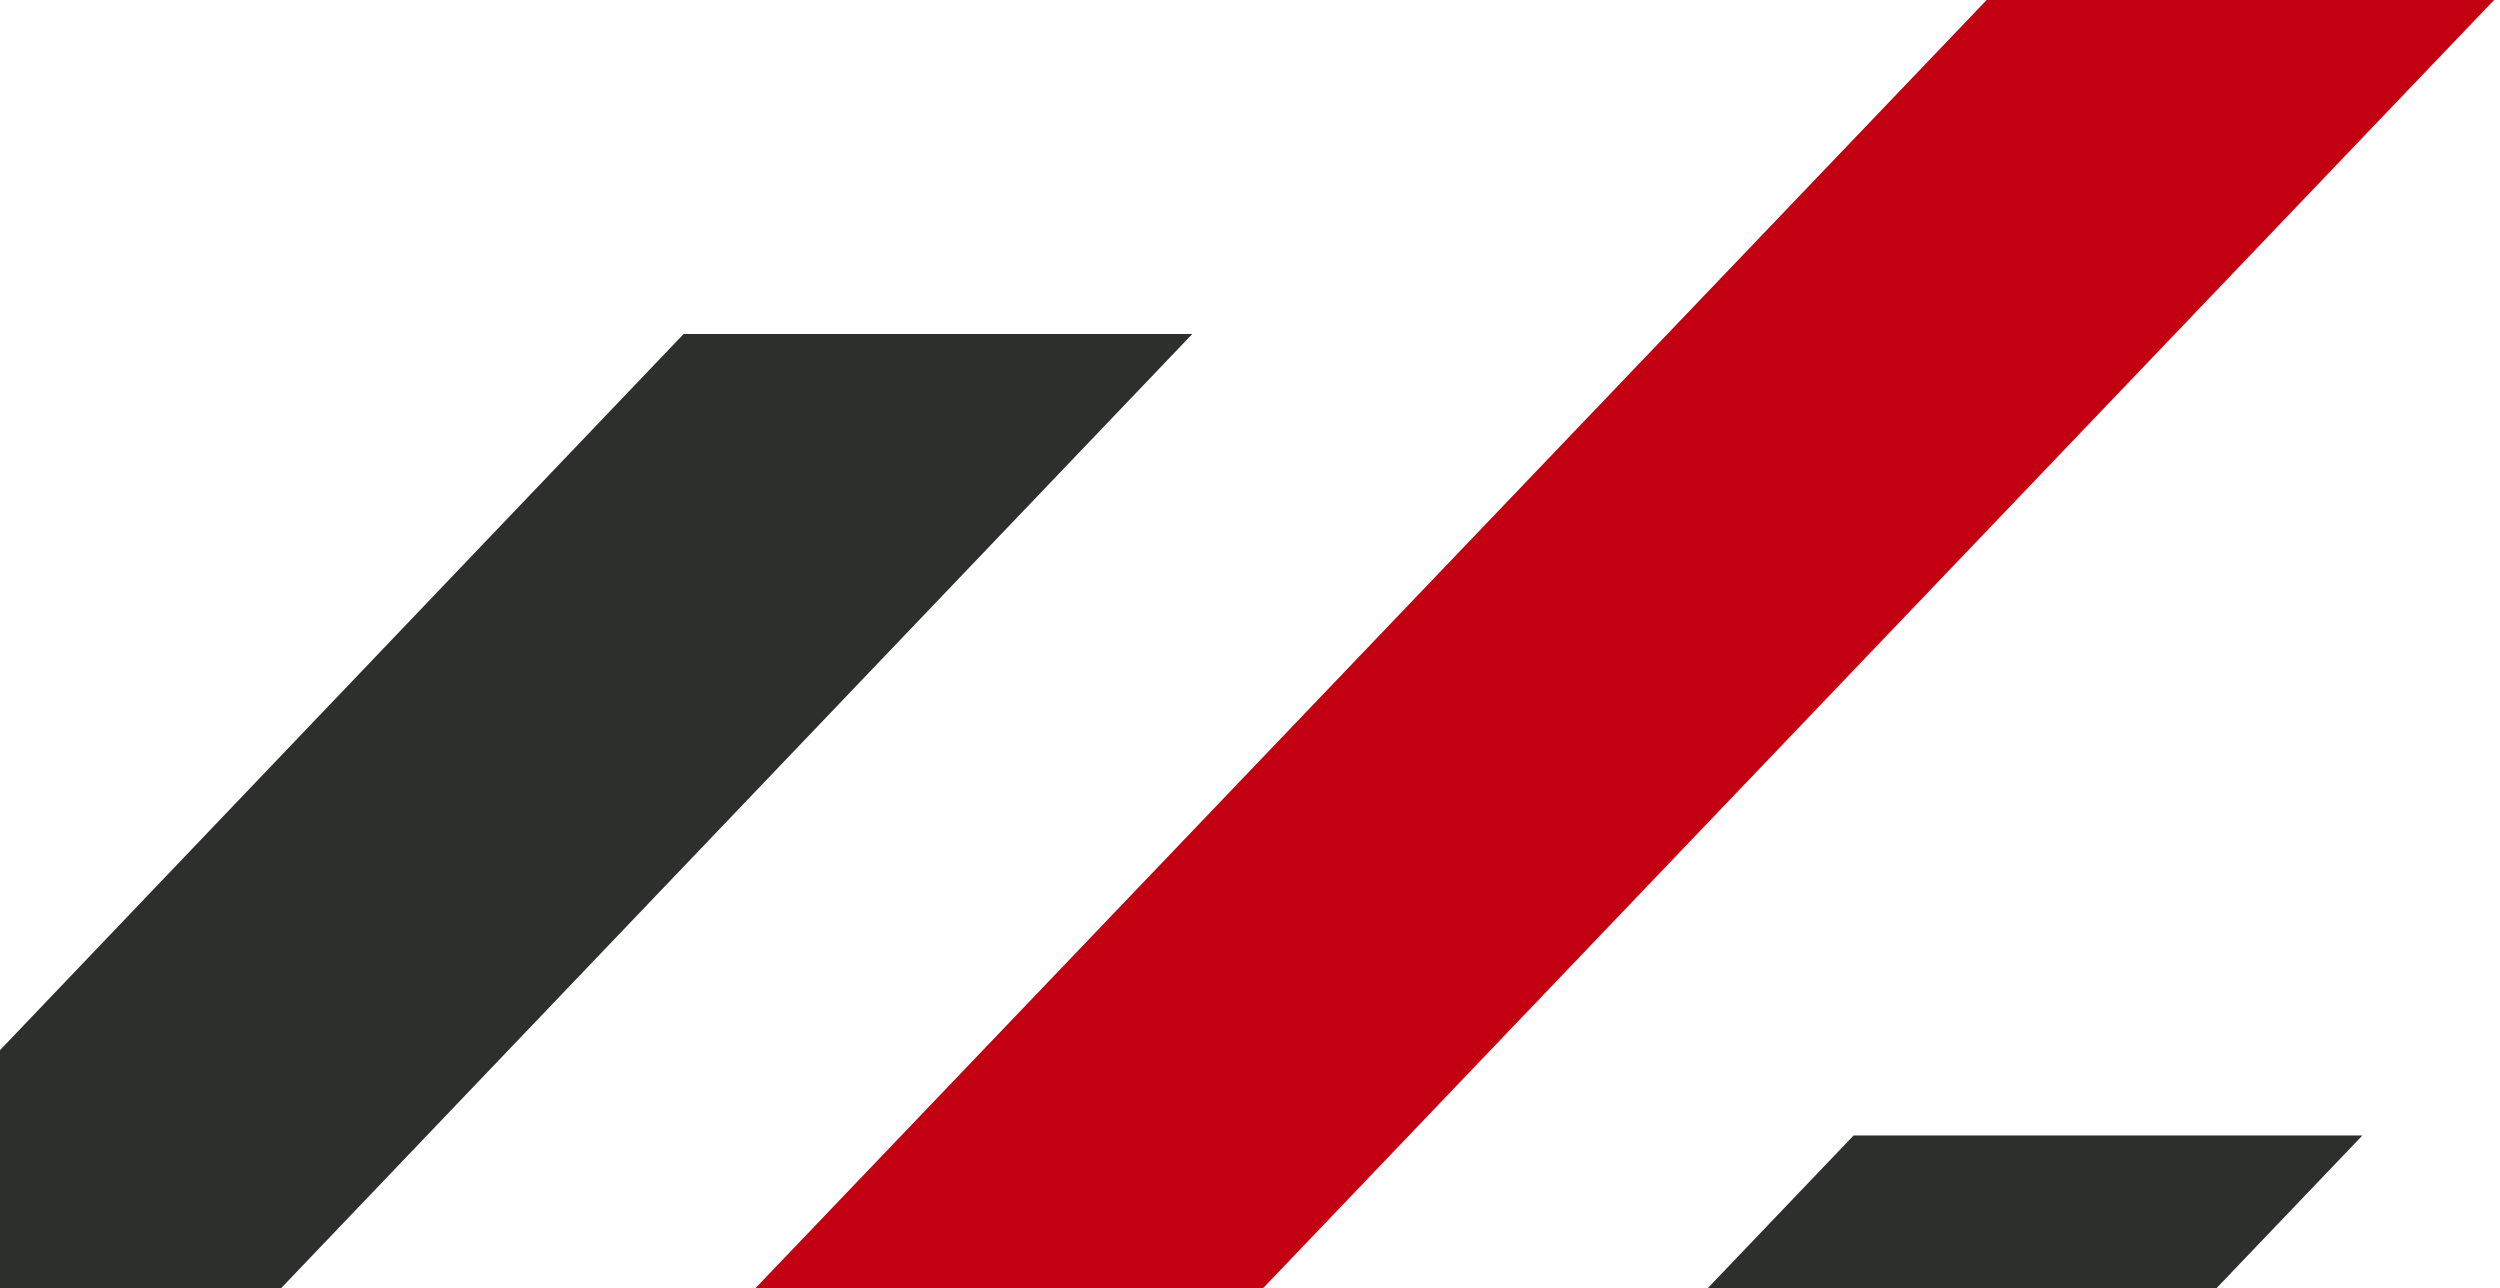
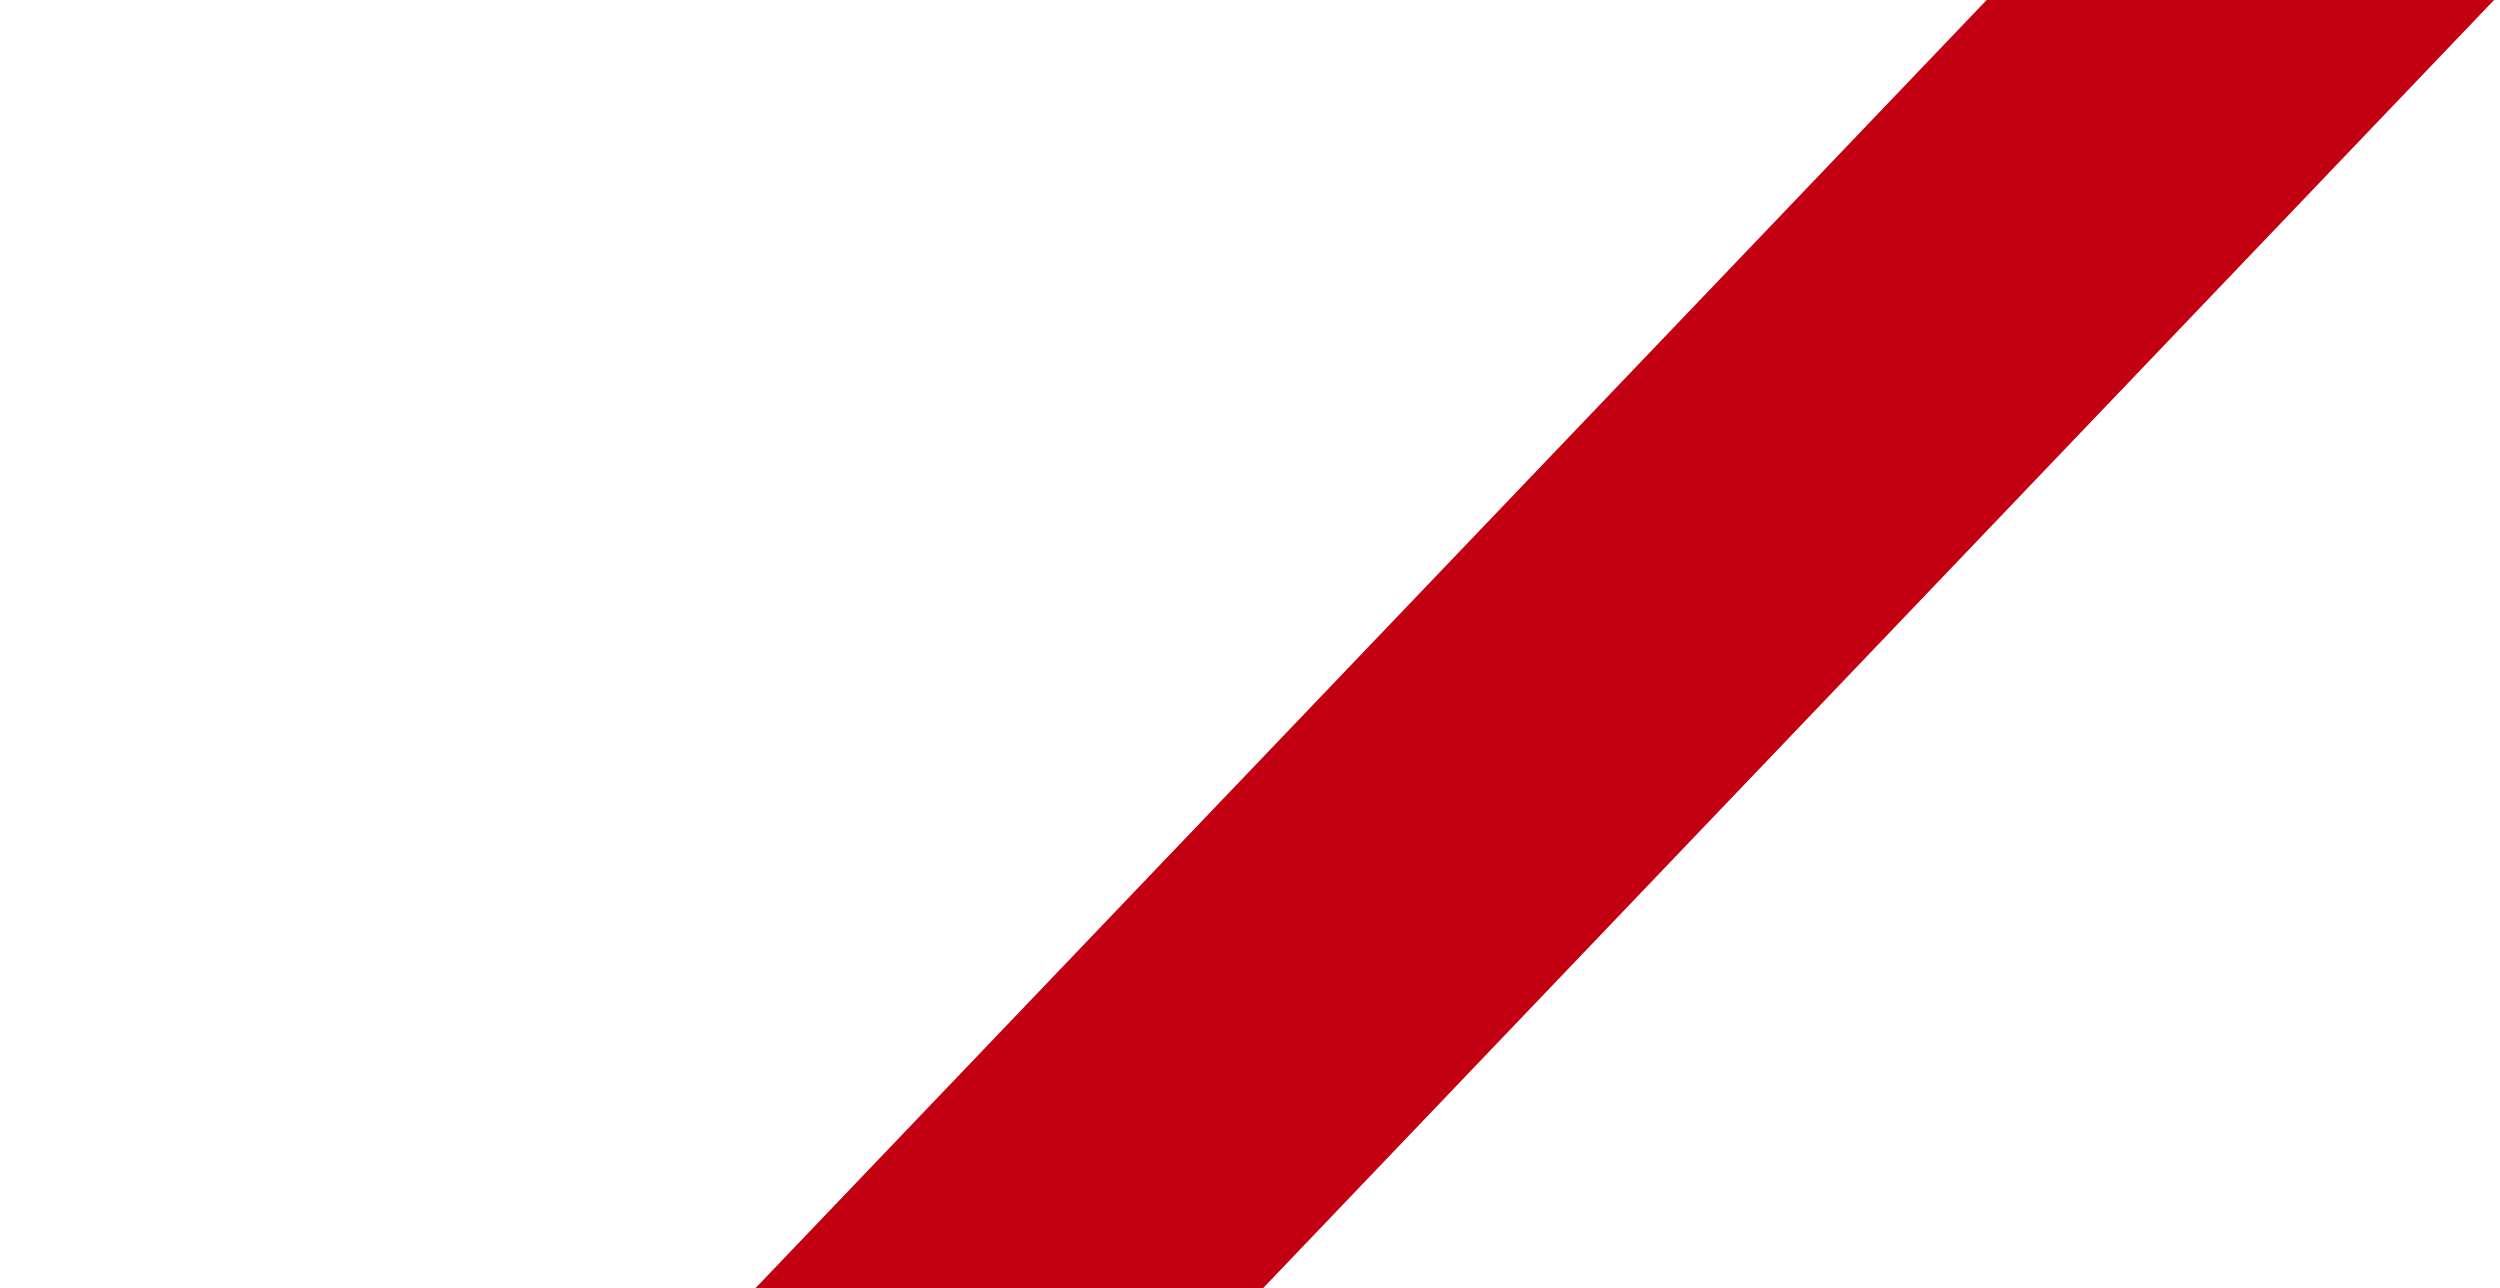
<svg xmlns="http://www.w3.org/2000/svg" width="262" height="135" viewBox="0 0 262 135" fill="none">
-   <path d="M194.254 119L-317.557 654.796H-264.284L247.577 119H194.254Z" fill="#2D2F2C" />
-   <path d="M-460.931 592.914L71.646 35H124.957L-407.83 592.914H-460.931Z" fill="#2D2F2C" />
  <path d="M-381.055 616.515L208.203 0H261.378L-327.782 616.515H-381.055Z" fill="#C20012" />
-   <path d="M-571 601.902L-79.752 85H-26.723L-517.727 601.902H-571Z" fill="#C20012" />
</svg>